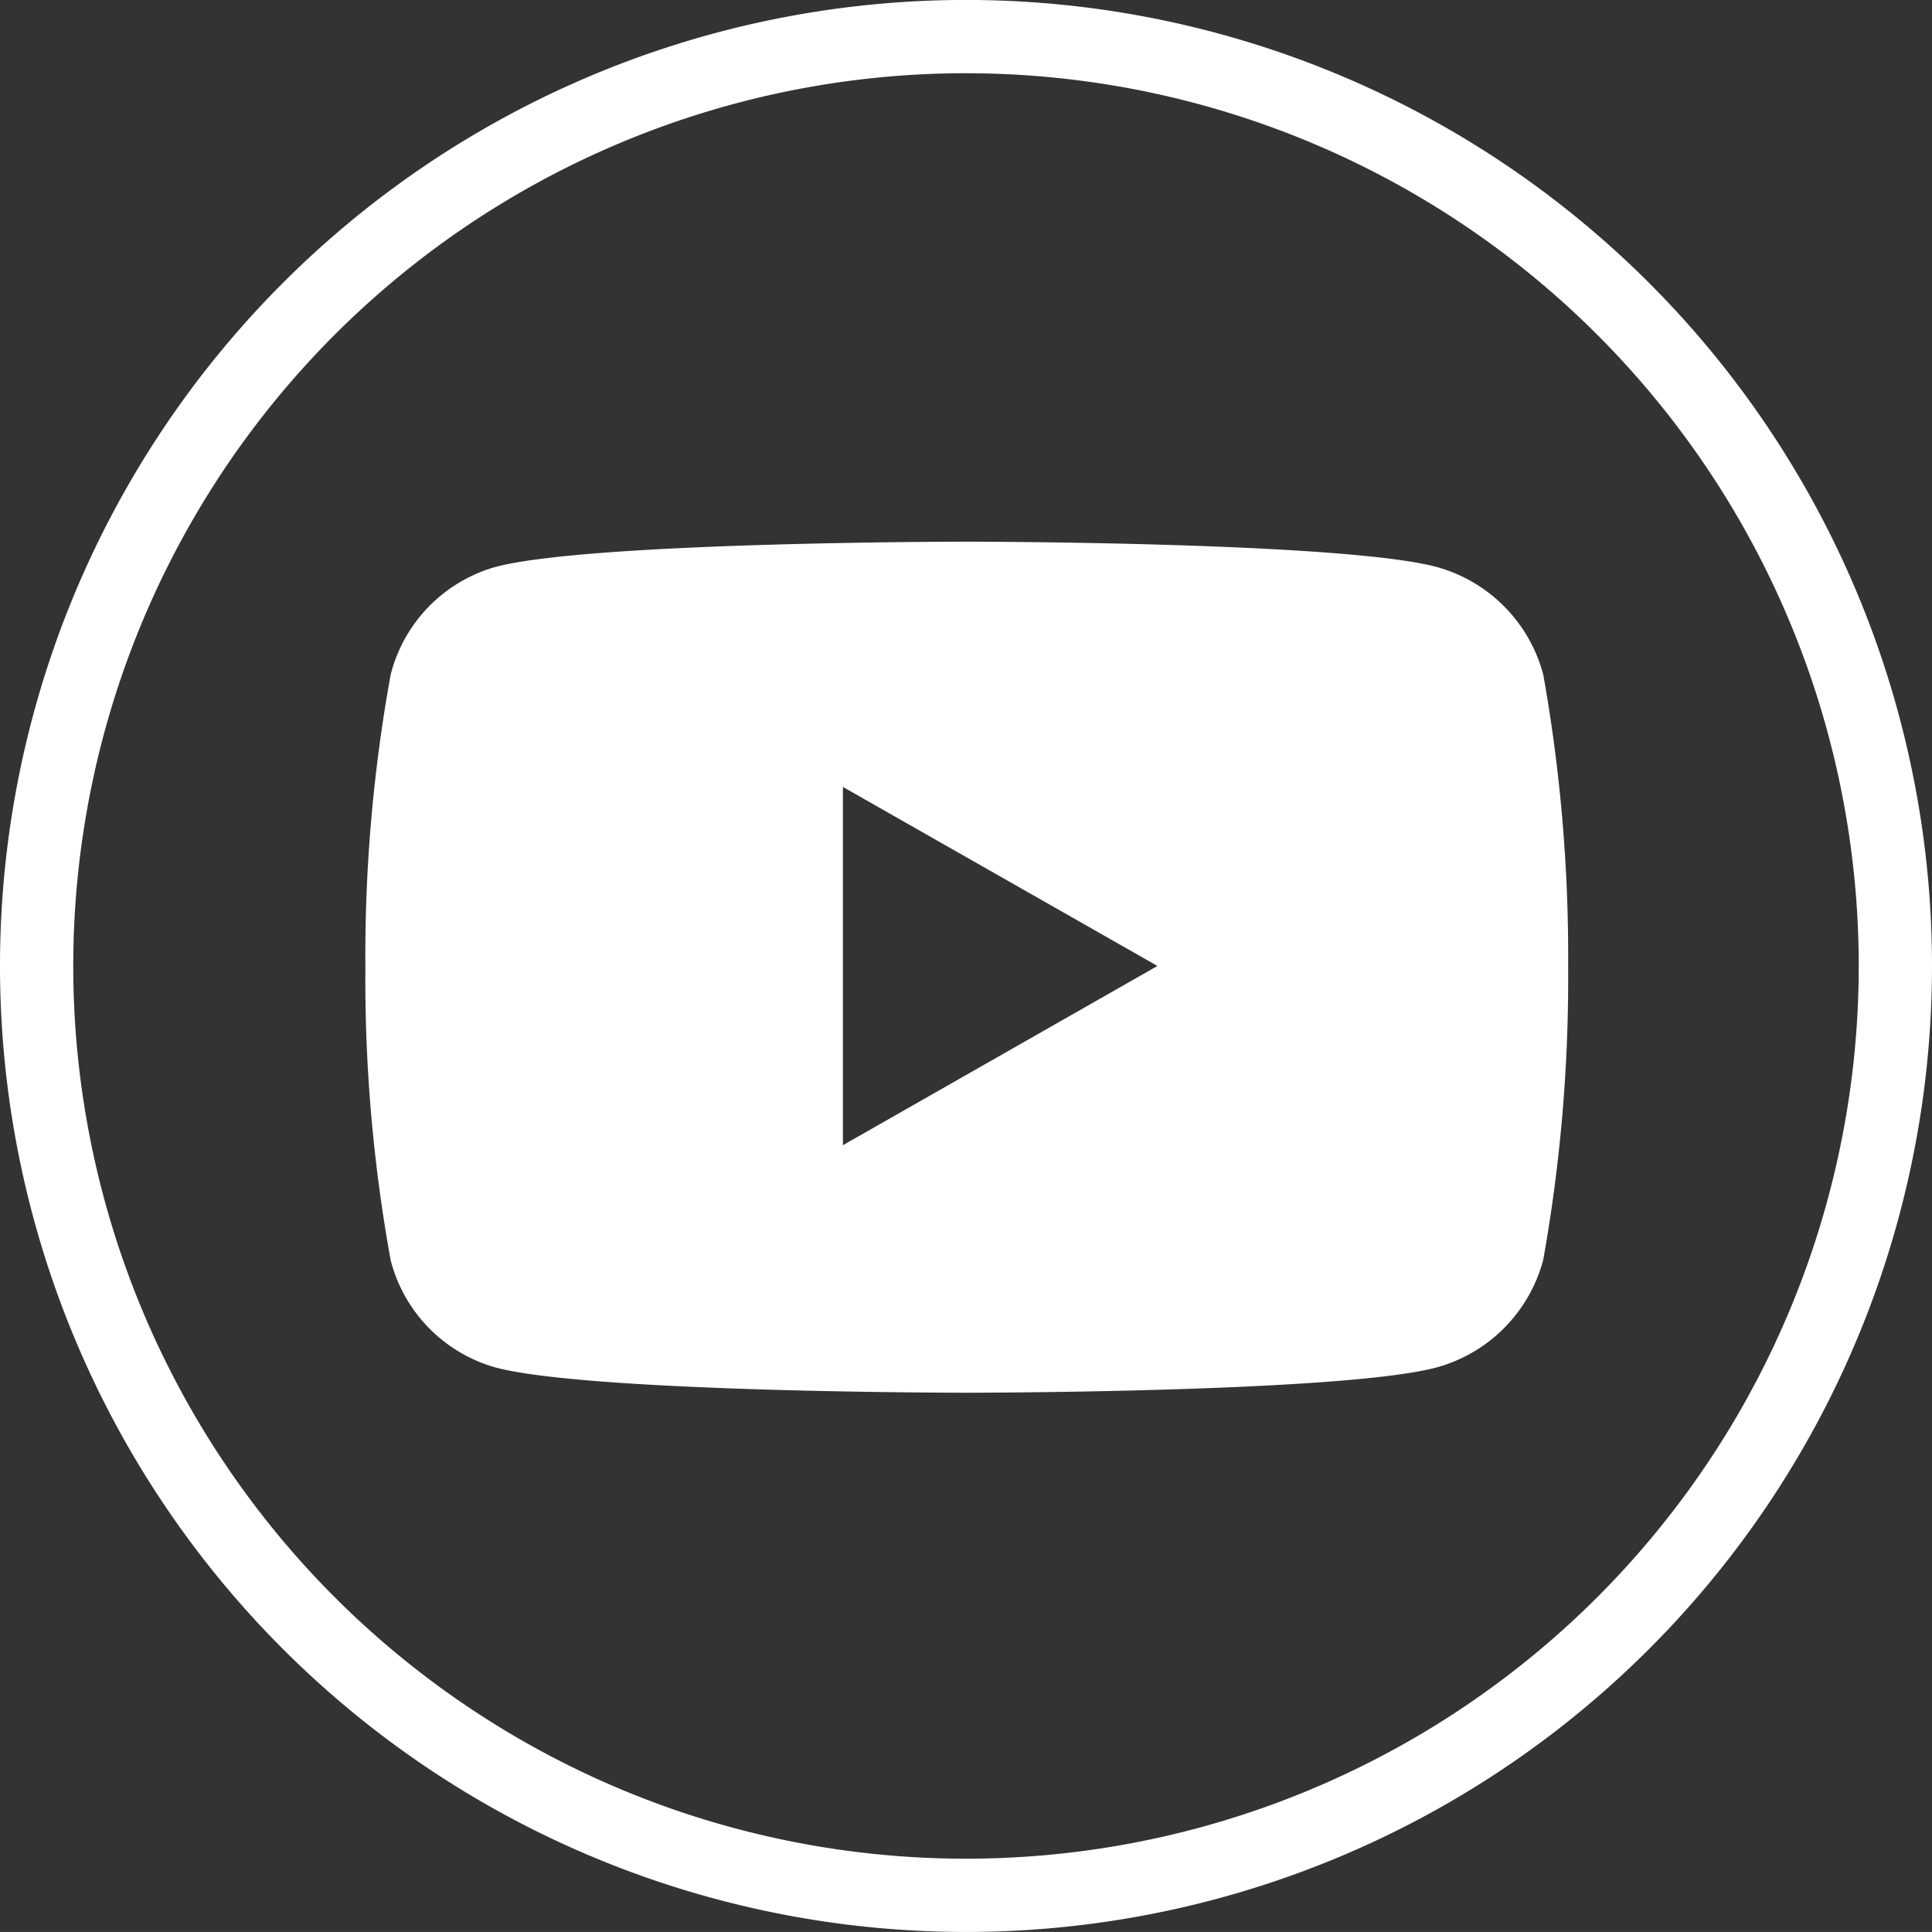
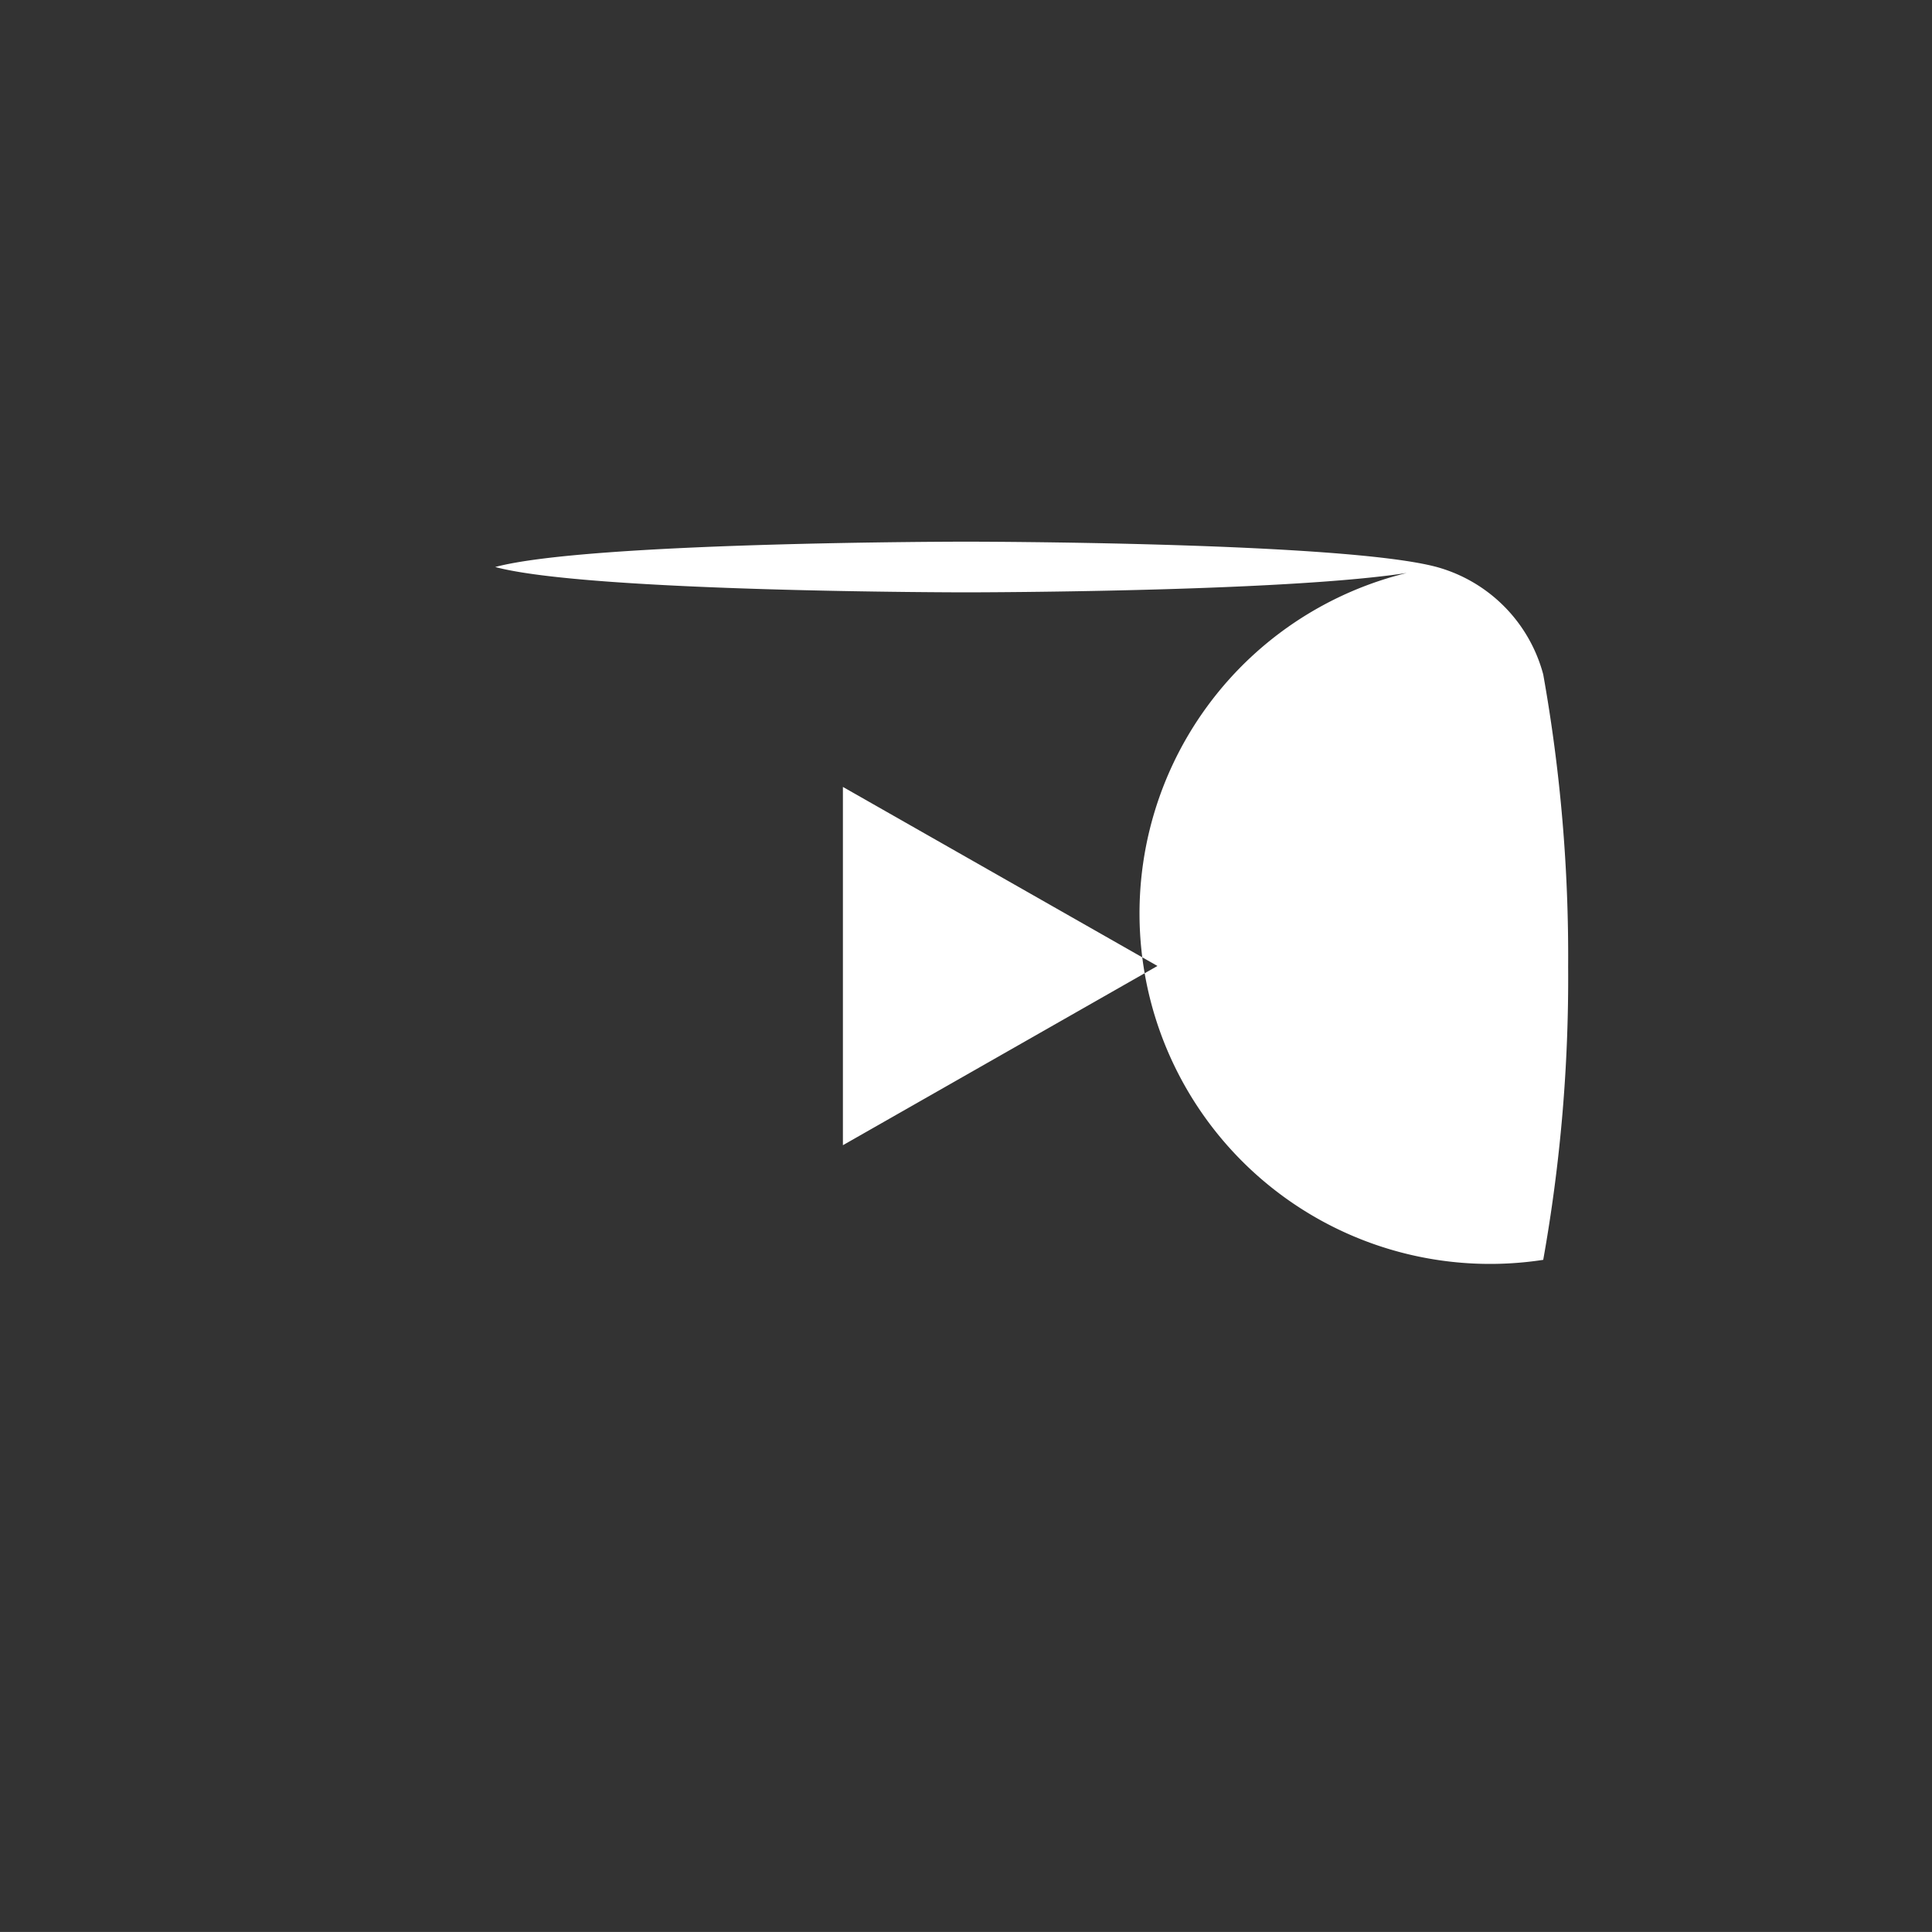
<svg xmlns="http://www.w3.org/2000/svg" id="katman_2" data-name="katman 2" width="45.754" height="45.753" viewBox="0 0 45.754 45.753">
  <rect x="0" y="0" width="45.754" height="45.753" fill="#333333" stroke="none" />
  <g id="katman_1" data-name="katman 1">
-     <path id="Path_895" data-name="Path 895" d="M22.877,45.753A22.877,22.877,0,1,1,45.754,22.877,22.877,22.877,0,0,1,22.877,45.753Zm0-44.019A21.142,21.142,0,1,0,44.019,22.877,21.142,21.142,0,0,0,22.877,1.735Z" transform="translate(0 0)" fill="#fff" />
-     <path id="Path_896" data-name="Path 896" d="M35.376,14.236a3.6,3.6,0,0,0-2.521-2.544c-2.232-.6-11.149-.6-11.149-.6s-8.917,0-11.149.6a3.562,3.562,0,0,0-2.475,2.544,37.183,37.183,0,0,0-.6,6.939,37.183,37.183,0,0,0,.6,6.939,3.562,3.562,0,0,0,2.475,2.533c2.232.6,11.149.6,11.149.6s8.917,0,11.149-.6A3.6,3.6,0,0,0,35.376,28.1a37.9,37.9,0,0,0,.59-6.939A37.9,37.9,0,0,0,35.376,14.236ZM18.791,25.385V16.9L26.24,21.14Z" transform="translate(1.171 1.736)" fill="#fff" />
+     <path id="Path_896" data-name="Path 896" d="M35.376,14.236a3.6,3.6,0,0,0-2.521-2.544c-2.232-.6-11.149-.6-11.149-.6s-8.917,0-11.149.6c2.232.6,11.149.6,11.149.6s8.917,0,11.149-.6A3.6,3.6,0,0,0,35.376,28.1a37.9,37.9,0,0,0,.59-6.939A37.9,37.9,0,0,0,35.376,14.236ZM18.791,25.385V16.9L26.24,21.14Z" transform="translate(1.171 1.736)" fill="#fff" />
  </g>
</svg>